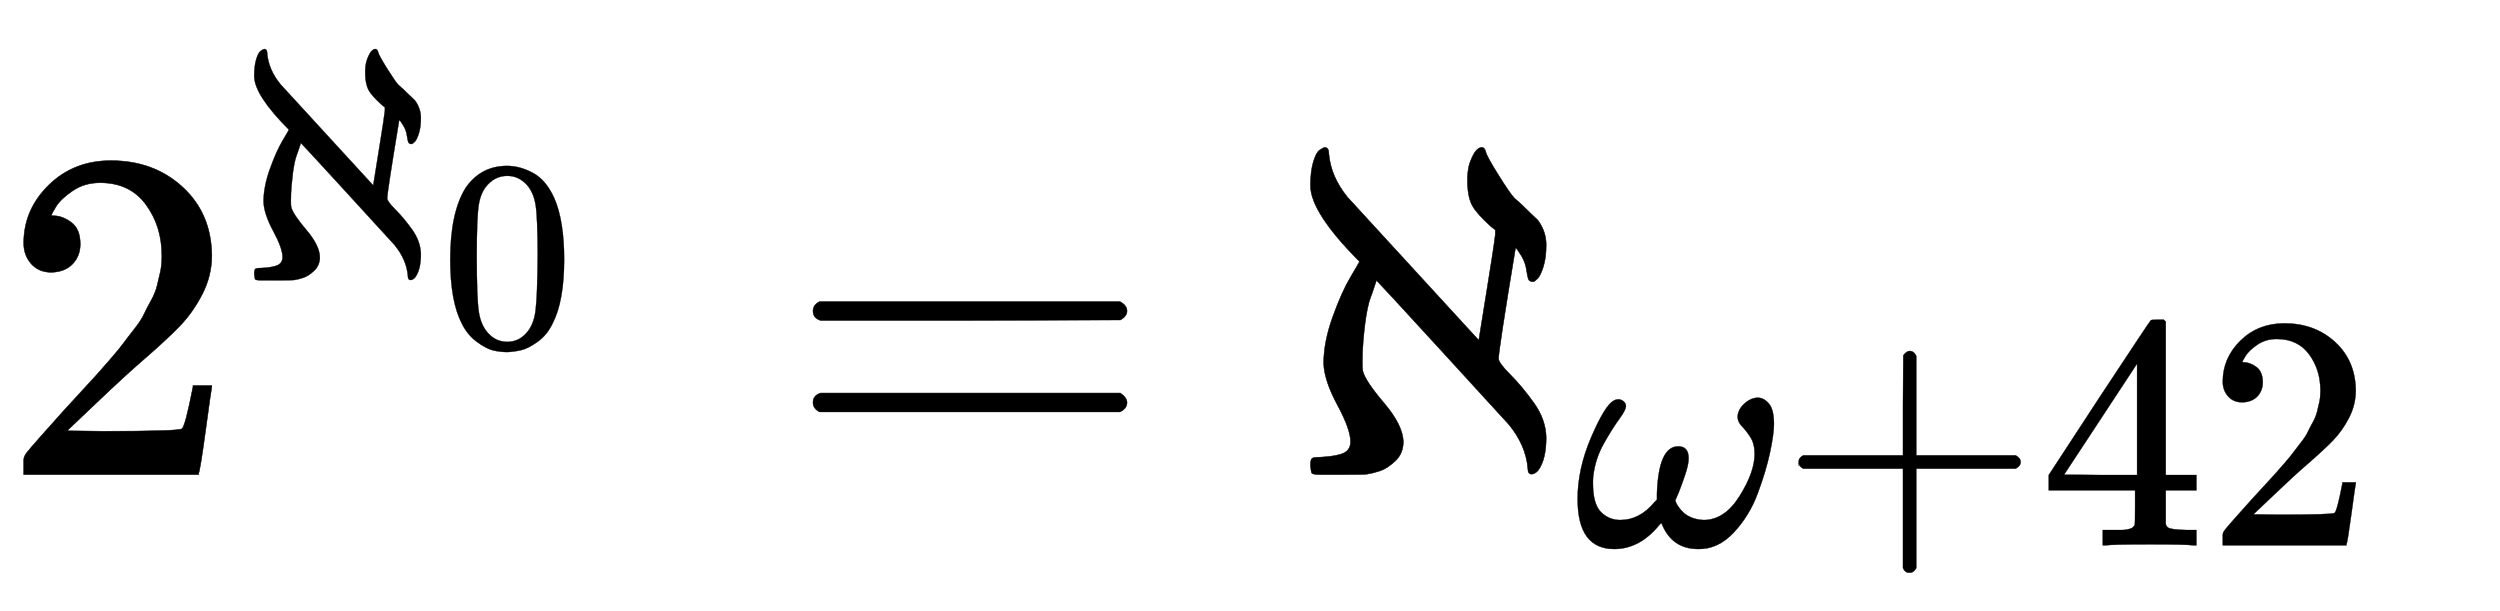
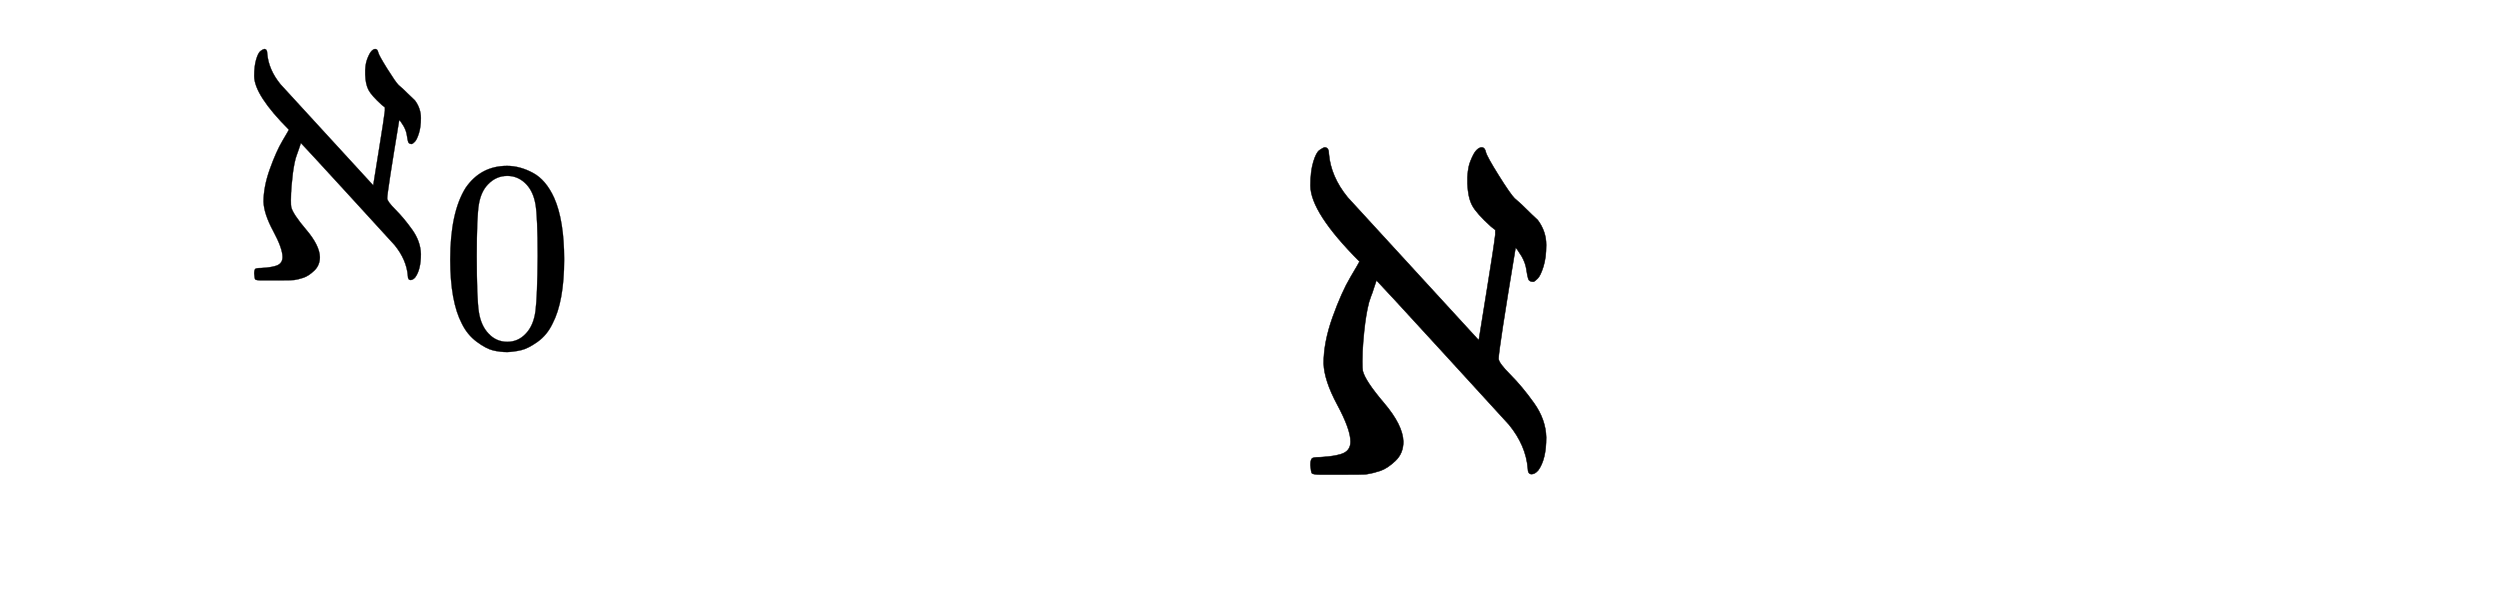
<svg xmlns="http://www.w3.org/2000/svg" xmlns:xlink="http://www.w3.org/1999/xlink" width="12.313ex" height="3.009ex" style="vertical-align: -0.671ex;" viewBox="0 -1006.6 5301.6 1295.7" role="img" focusable="false" aria-labelledby="MathJax-SVG-1-Title">
  <title id="MathJax-SVG-1-Title">{\displaystyle 2^{\aleph _{0}}=\aleph _{\omega +42}\,}</title>
  <defs aria-hidden="true">
-     <path stroke-width="1" id="E1-MJMAIN-32" d="M109 429Q82 429 66 447T50 491Q50 562 103 614T235 666Q326 666 387 610T449 465Q449 422 429 383T381 315T301 241Q265 210 201 149L142 93L218 92Q375 92 385 97Q392 99 409 186V189H449V186Q448 183 436 95T421 3V0H50V19V31Q50 38 56 46T86 81Q115 113 136 137Q145 147 170 174T204 211T233 244T261 278T284 308T305 340T320 369T333 401T340 431T343 464Q343 527 309 573T212 619Q179 619 154 602T119 569T109 550Q109 549 114 549Q132 549 151 535T170 489Q170 464 154 447T109 429Z" />
    <path stroke-width="1" id="E1-MJMAIN-2135" d="M55 613Q55 643 61 663T74 688T85 694Q94 694 94 681Q98 632 134 588L412 285Q416 311 430 397T447 509V519L438 526Q407 554 398 571T388 617T394 664T407 688T418 694Q425 694 427 684Q429 675 454 635T488 586Q490 584 496 579T513 563T537 540Q555 516 555 487Q555 460 549 441T537 416T528 409Q519 409 517 415T513 435T503 463Q492 481 490 481Q454 264 454 246Q454 237 479 212T529 152T555 79Q555 32 538 9Q531 1 524 1Q516 1 516 13Q512 62 476 106Q468 115 337 258T195 412L193 406Q191 401 189 394T183 377T176 352T171 322T167 284T165 240Q165 224 166 220Q171 199 211 152T252 70Q252 45 235 29T203 8T175 1Q170 0 115 0H79Q60 0 58 3T55 20Q55 31 58 34Q60 37 76 37Q112 39 126 46T140 70Q140 96 112 148T83 236Q83 281 102 334T140 419T159 452Q55 556 55 613Z" />
    <path stroke-width="1" id="E1-MJMAIN-30" d="M96 585Q152 666 249 666Q297 666 345 640T423 548Q460 465 460 320Q460 165 417 83Q397 41 362 16T301 -15T250 -22Q224 -22 198 -16T137 16T82 83Q39 165 39 320Q39 494 96 585ZM321 597Q291 629 250 629Q208 629 178 597Q153 571 145 525T137 333Q137 175 145 125T181 46Q209 16 250 16Q290 16 318 46Q347 76 354 130T362 333Q362 478 354 524T321 597Z" />
-     <path stroke-width="1" id="E1-MJMAIN-3D" d="M56 347Q56 360 70 367H707Q722 359 722 347Q722 336 708 328L390 327H72Q56 332 56 347ZM56 153Q56 168 72 173H708Q722 163 722 153Q722 140 707 133H70Q56 140 56 153Z" />
-     <path stroke-width="1" id="E1-MJMATHI-3C9" d="M495 384Q495 406 514 424T555 443Q574 443 589 425T604 364Q604 334 592 278T555 155T483 38T377 -11Q297 -11 267 66Q266 68 260 61Q201 -11 125 -11Q15 -11 15 139Q15 230 56 325T123 434Q135 441 147 436Q160 429 160 418Q160 406 140 379T94 306T62 208Q61 202 61 187Q61 124 85 100T143 76Q201 76 245 129L253 137V156Q258 297 317 297Q348 297 348 261Q348 243 338 213T318 158L308 135Q309 133 310 129T318 115T334 97T358 83T393 76Q456 76 501 148T546 274Q546 305 533 325T508 357T495 384Z" />
-     <path stroke-width="1" id="E1-MJMAIN-2B" d="M56 237T56 250T70 270H369V420L370 570Q380 583 389 583Q402 583 409 568V270H707Q722 262 722 250T707 230H409V-68Q401 -82 391 -82H389H387Q375 -82 369 -68V230H70Q56 237 56 250Z" />
-     <path stroke-width="1" id="E1-MJMAIN-34" d="M462 0Q444 3 333 3Q217 3 199 0H190V46H221Q241 46 248 46T265 48T279 53T286 61Q287 63 287 115V165H28V211L179 442Q332 674 334 675Q336 677 355 677H373L379 671V211H471V165H379V114Q379 73 379 66T385 54Q393 47 442 46H471V0H462ZM293 211V545L74 212L183 211H293Z" />
  </defs>
  <g stroke="currentColor" fill="currentColor" stroke-width="0" transform="matrix(1 0 0 -1 0 0)" aria-hidden="true">
    <use xlink:href="#E1-MJMAIN-32" x="0" y="0" />
    <g transform="translate(500,412)">
      <use transform="scale(0.707)" xlink:href="#E1-MJMAIN-2135" x="0" y="0" />
      <use transform="scale(0.574)" xlink:href="#E1-MJMAIN-30" x="753" y="-243" />
    </g>
    <use xlink:href="#E1-MJMAIN-3D" x="1668" y="0" />
    <g transform="translate(2724,0)">
      <use xlink:href="#E1-MJMAIN-2135" x="0" y="0" />
      <g transform="translate(611,-150)">
        <use transform="scale(0.707)" xlink:href="#E1-MJMATHI-3C9" x="0" y="0" />
        <use transform="scale(0.707)" xlink:href="#E1-MJMAIN-2B" x="622" y="0" />
        <g transform="translate(990,0)">
          <use transform="scale(0.707)" xlink:href="#E1-MJMAIN-34" />
          <use transform="scale(0.707)" xlink:href="#E1-MJMAIN-32" x="500" y="0" />
        </g>
      </g>
    </g>
  </g>
</svg>